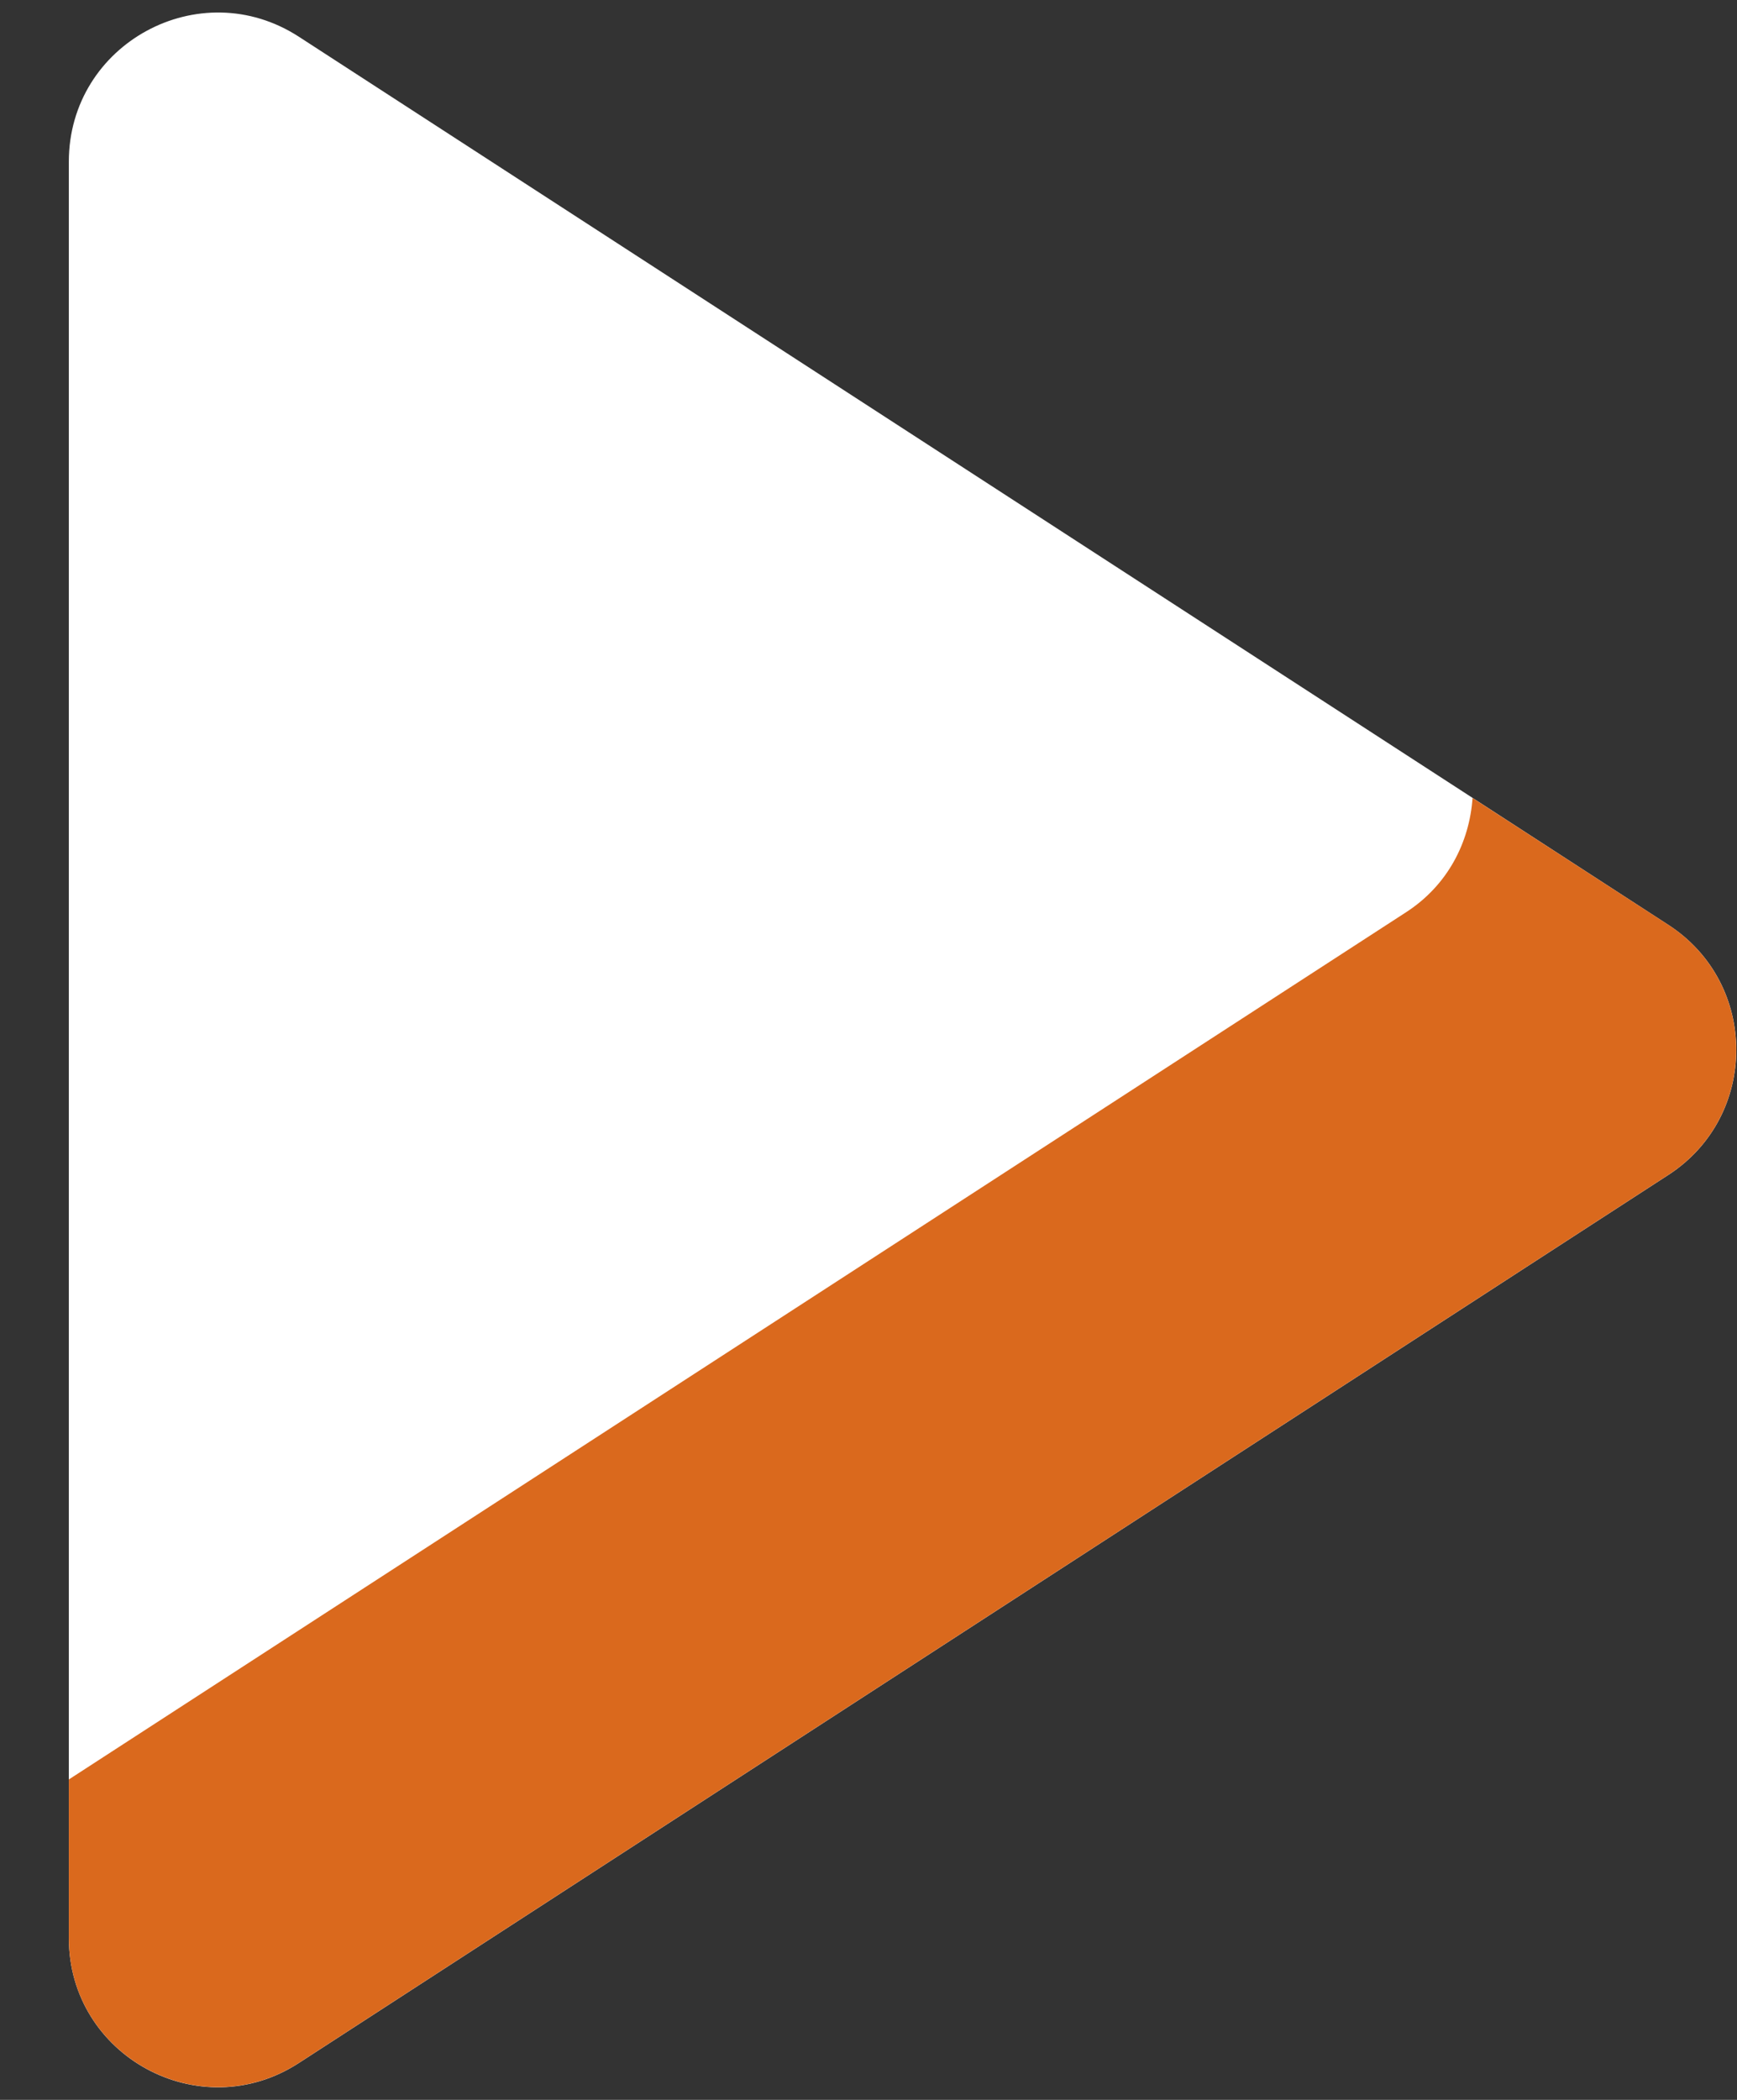
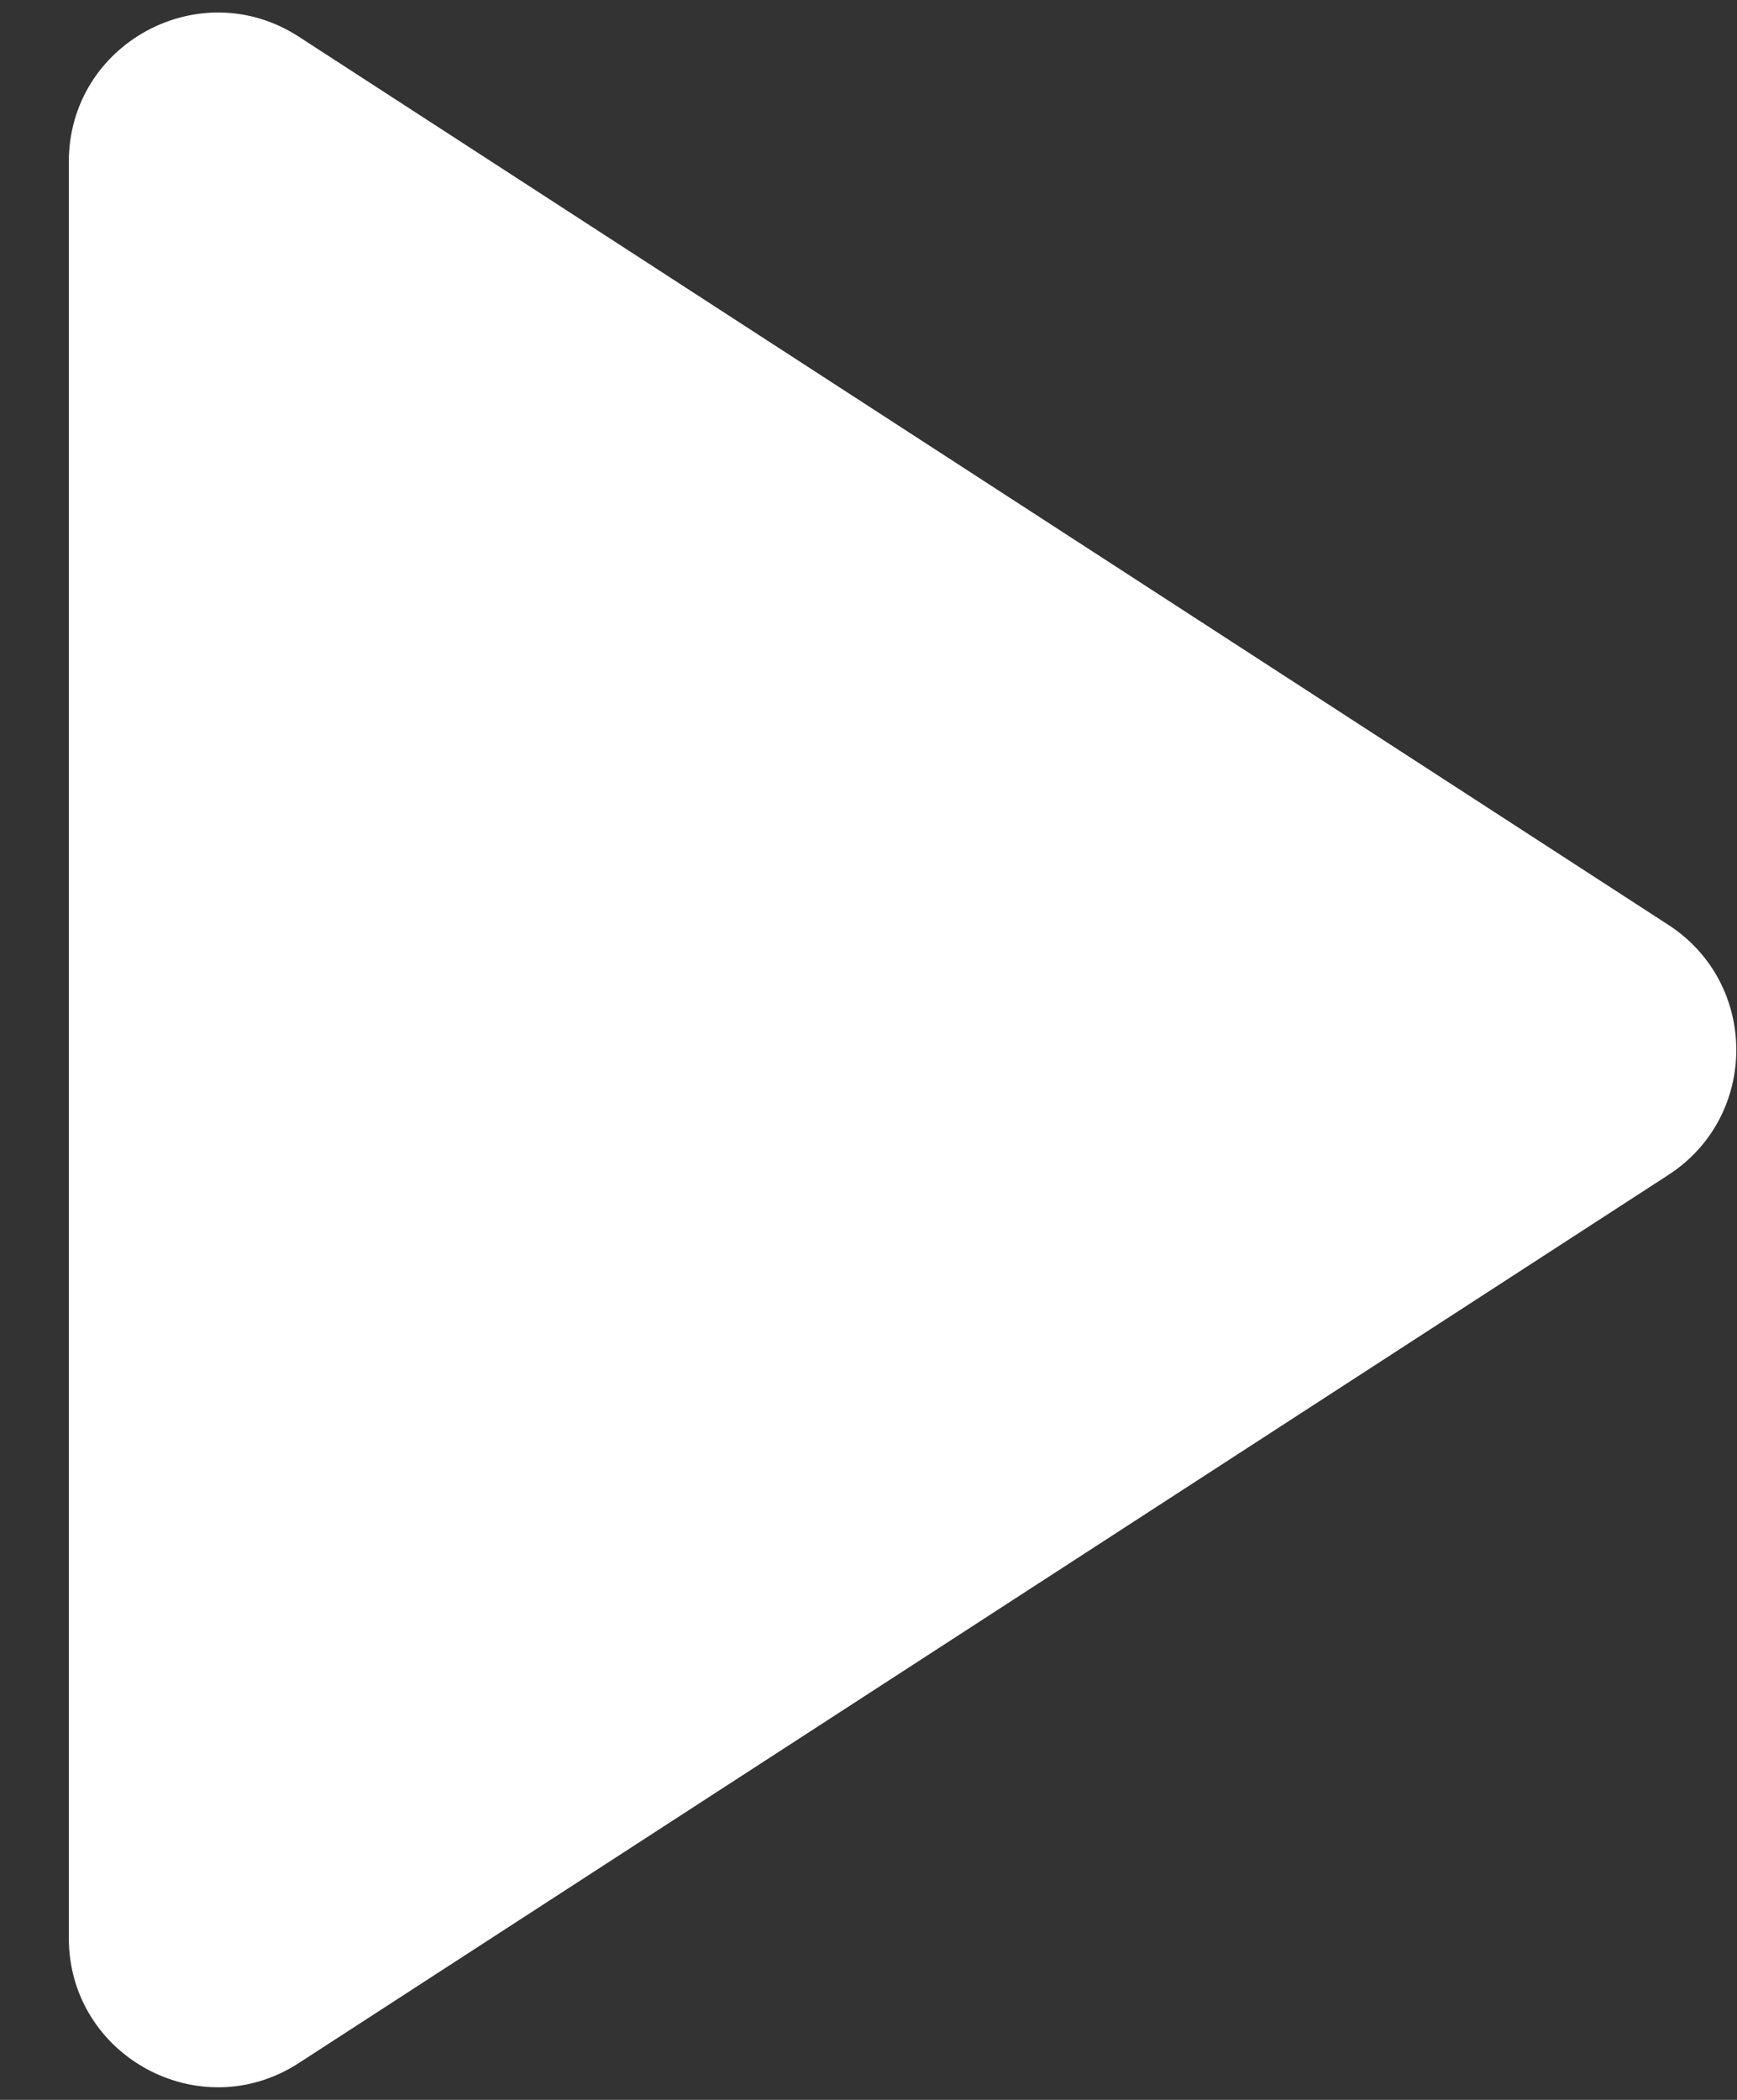
<svg xmlns="http://www.w3.org/2000/svg" width="24" height="29" viewBox="0 0 24 29" fill="none">
  <rect x="0" y="0" width="24" height="29" fill="#333333" stroke="none" />
  <path d="M0.951 26.765V2.234C0.951 0.602 2.759 -0.38 4.129 0.507L23.052 12.773C24.303 13.584 24.303 15.415 23.052 16.226L4.129 28.491C2.759 29.38 0.951 28.396 0.951 26.765Z" fill="white" />
-   <path d="M23.051 12.772L20.346 11.02C20.304 11.63 20.005 12.226 19.425 12.6L0.951 24.575V26.764C0.951 28.395 2.759 29.378 4.129 28.49L23.052 16.225C24.302 15.415 24.302 13.584 23.051 12.772Z" fill="#DA691D" />
</svg>